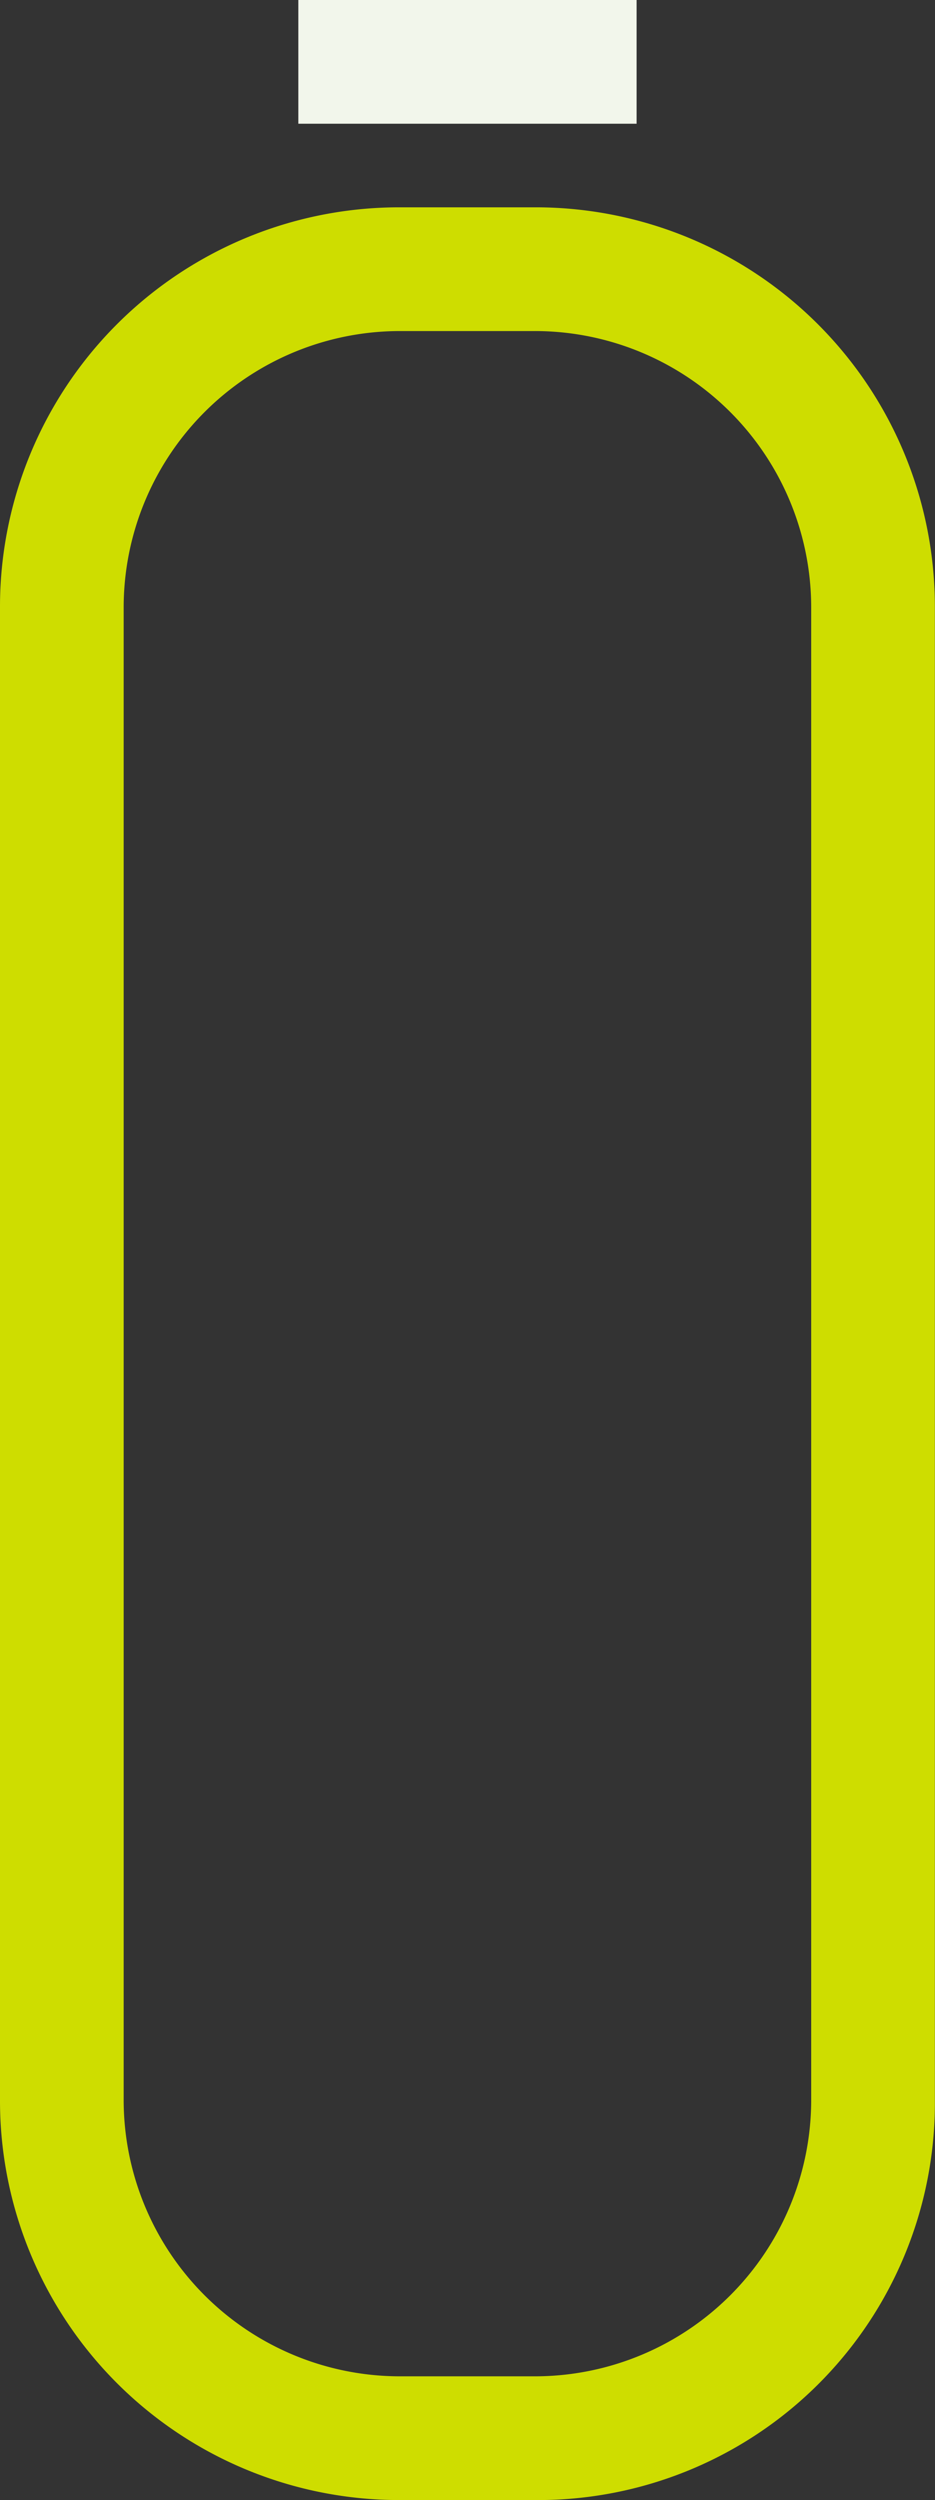
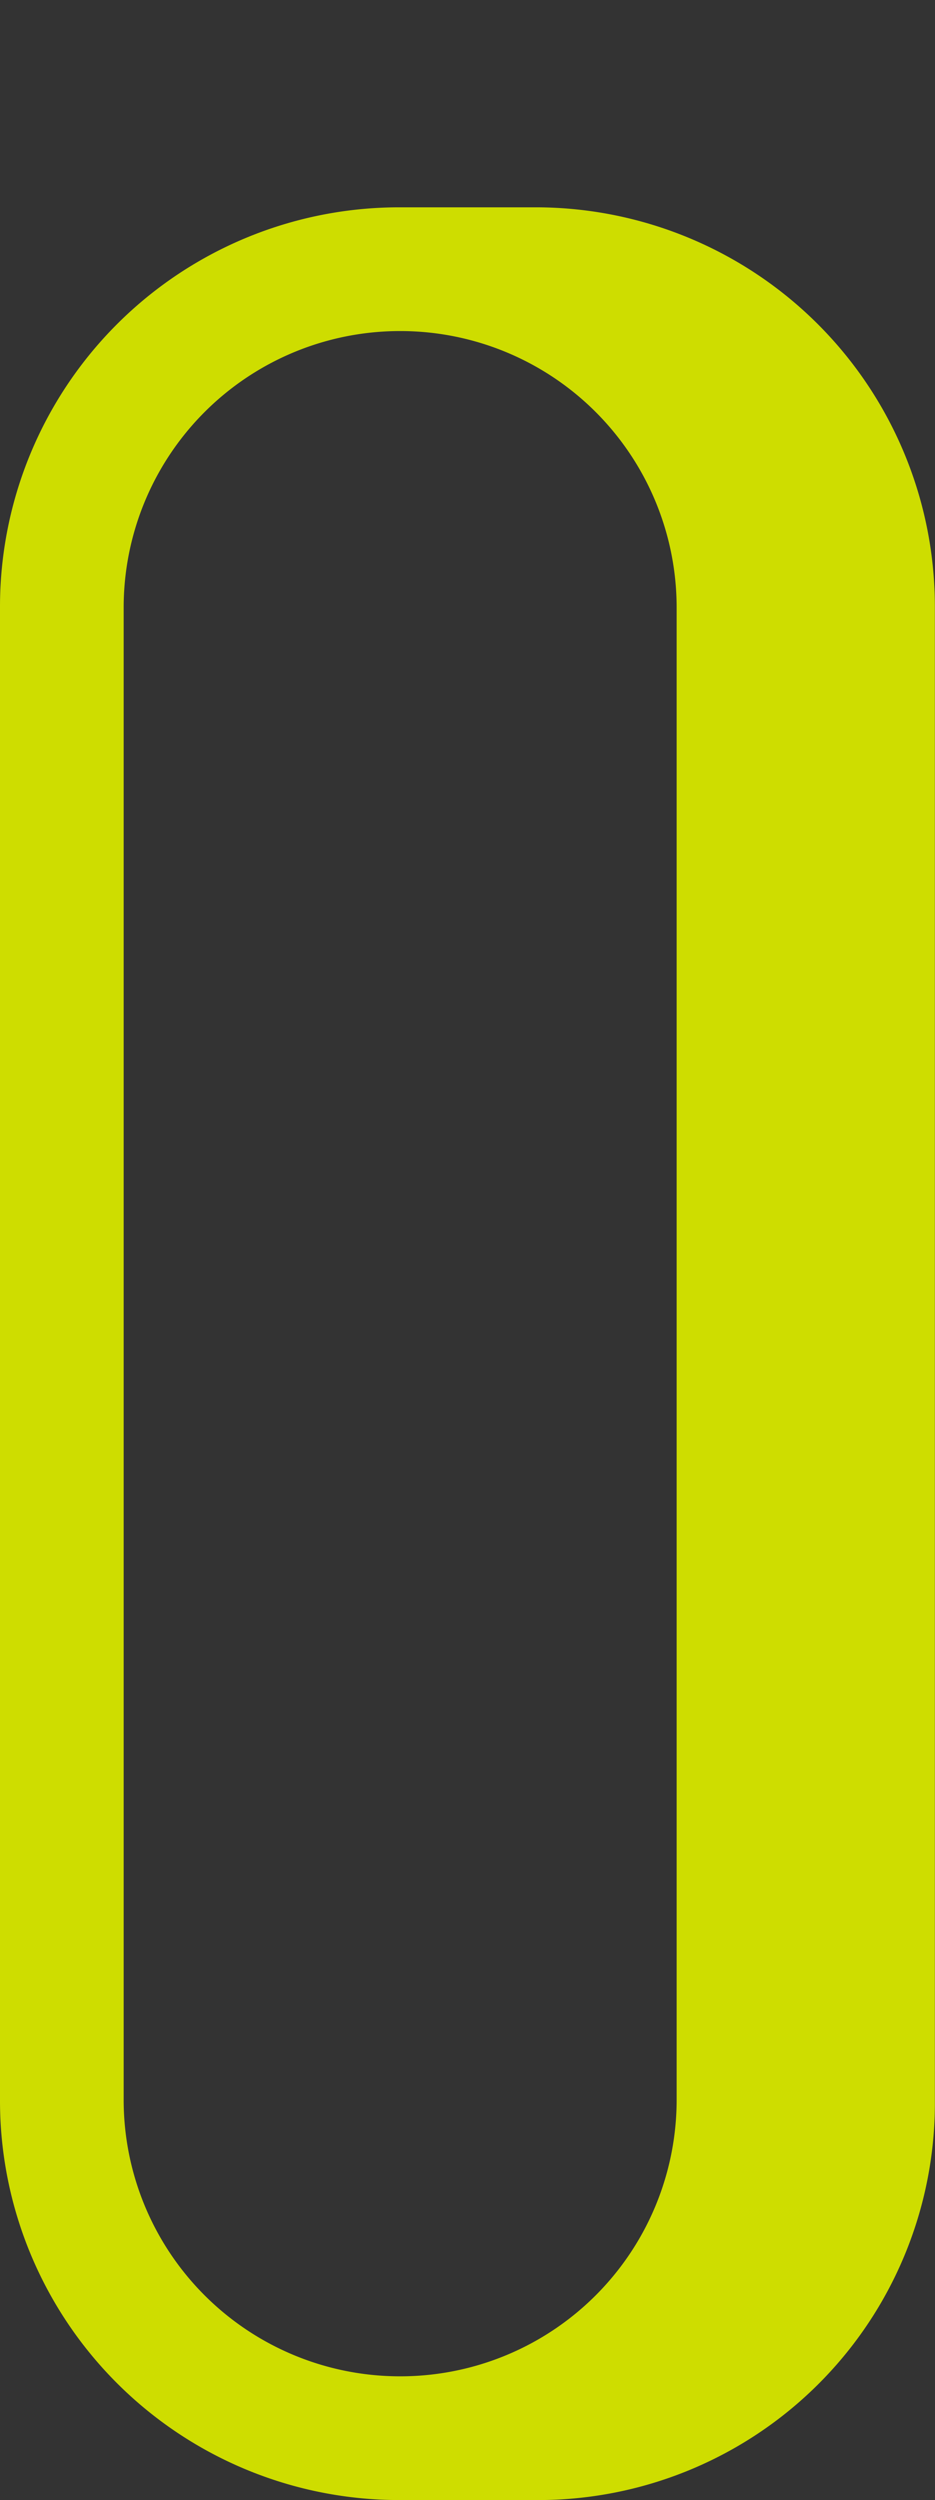
<svg xmlns="http://www.w3.org/2000/svg" width="13.821" height="36.937" viewBox="0 0 13.821 36.937">
  <rect x="0" y="0" width="13.821" height="36.937" fill="#333333" stroke="none" />
  <g id="product-icon-1-mobile" transform="translate(-0.001)">
-     <path id="Path_76" data-name="Path 76" d="M23.494,44.236H21.505a5.9,5.9,0,0,1-5.915-5.915V16.278a5.9,5.9,0,0,1,5.915-5.915h1.989a5.9,5.9,0,0,1,5.915,5.915V38.321a5.865,5.865,0,0,1-5.915,5.915M21.505,12.191a4.085,4.085,0,0,0-4.087,4.087V38.321a4.085,4.085,0,0,0,4.087,4.087h1.989a4.085,4.085,0,0,0,4.087-4.087V16.278a4.085,4.085,0,0,0-4.087-4.087H21.505" transform="translate(-15.589 -7.3)" fill="#cedd00" />
-     <rect id="Rectangle_79" data-name="Rectangle 79" width="5" height="1.828" transform="translate(4.411 0)" fill="#f2f6eb" />
+     <path id="Path_76" data-name="Path 76" d="M23.494,44.236H21.505a5.9,5.9,0,0,1-5.915-5.915V16.278a5.9,5.9,0,0,1,5.915-5.915h1.989a5.9,5.9,0,0,1,5.915,5.915V38.321a5.865,5.865,0,0,1-5.915,5.915M21.505,12.191a4.085,4.085,0,0,0-4.087,4.087V38.321a4.085,4.085,0,0,0,4.087,4.087a4.085,4.085,0,0,0,4.087-4.087V16.278a4.085,4.085,0,0,0-4.087-4.087H21.505" transform="translate(-15.589 -7.3)" fill="#cedd00" />
  </g>
</svg>